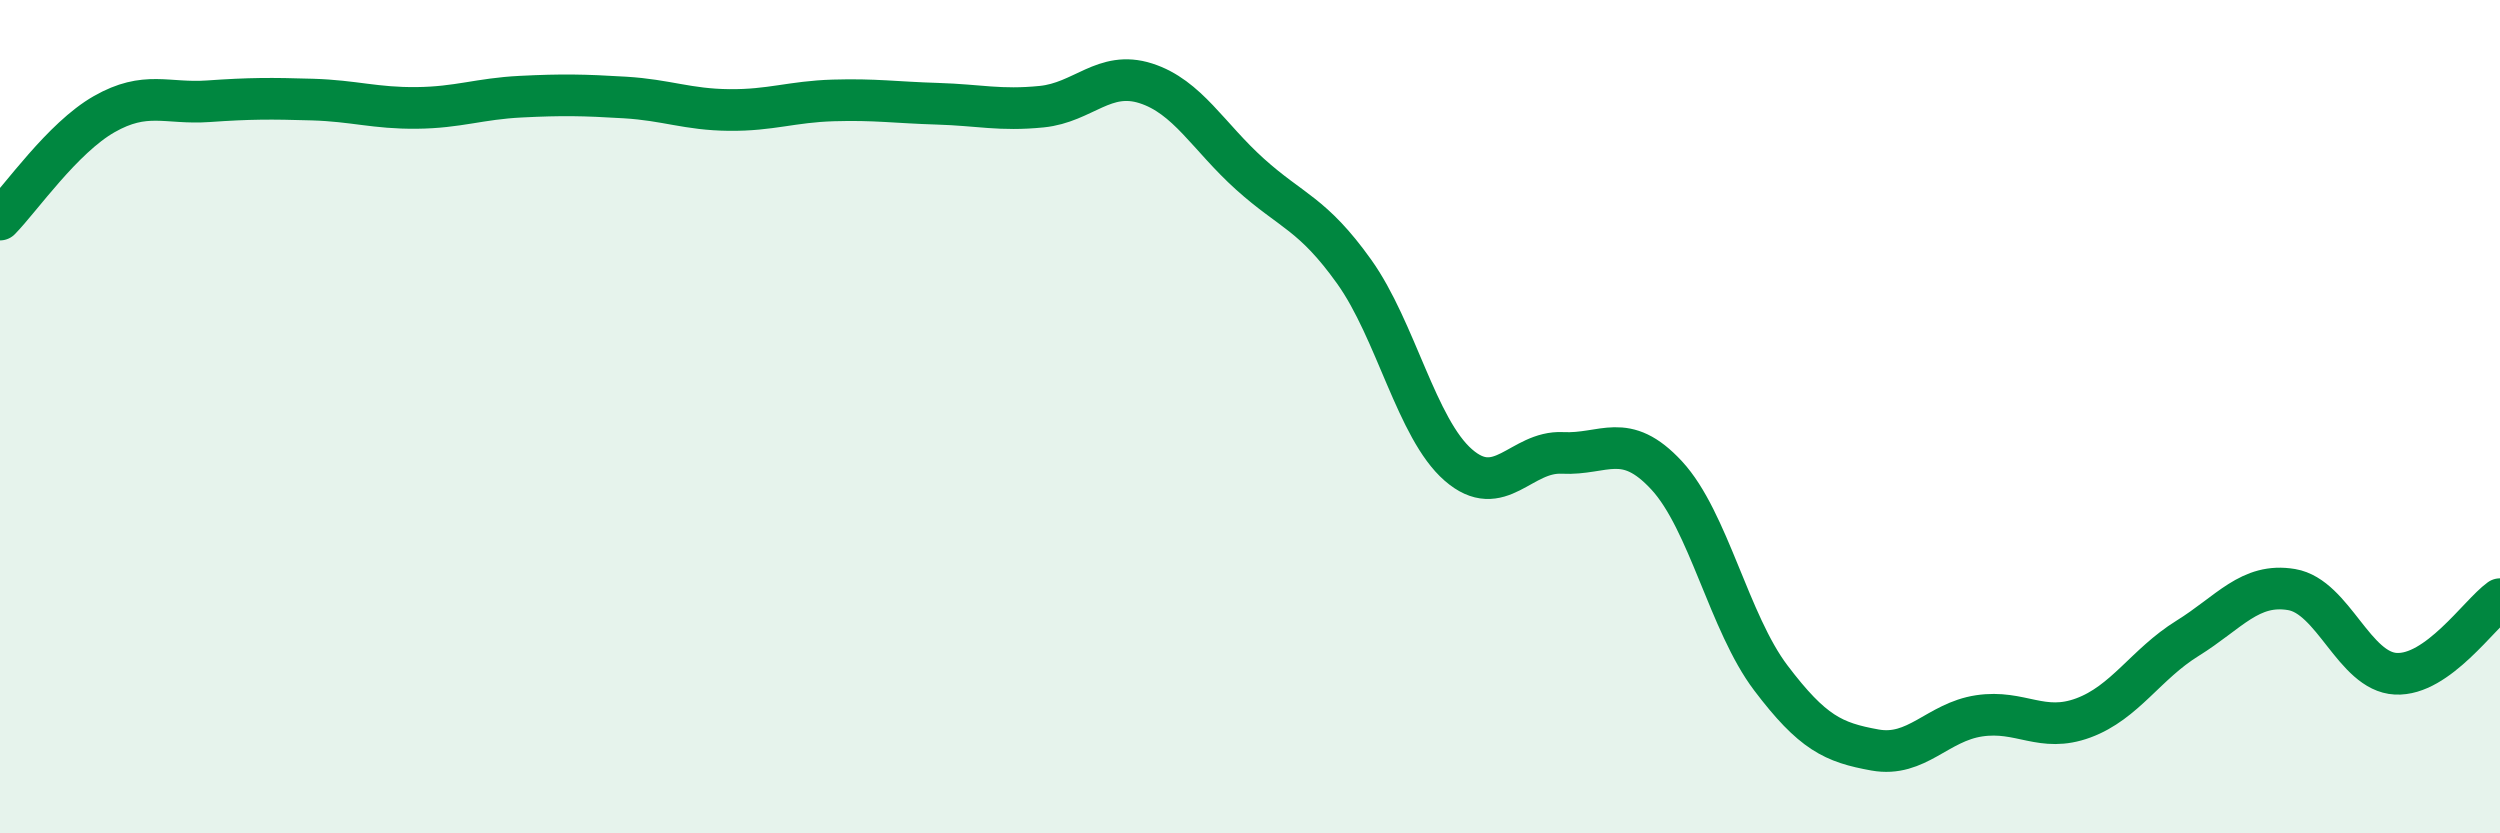
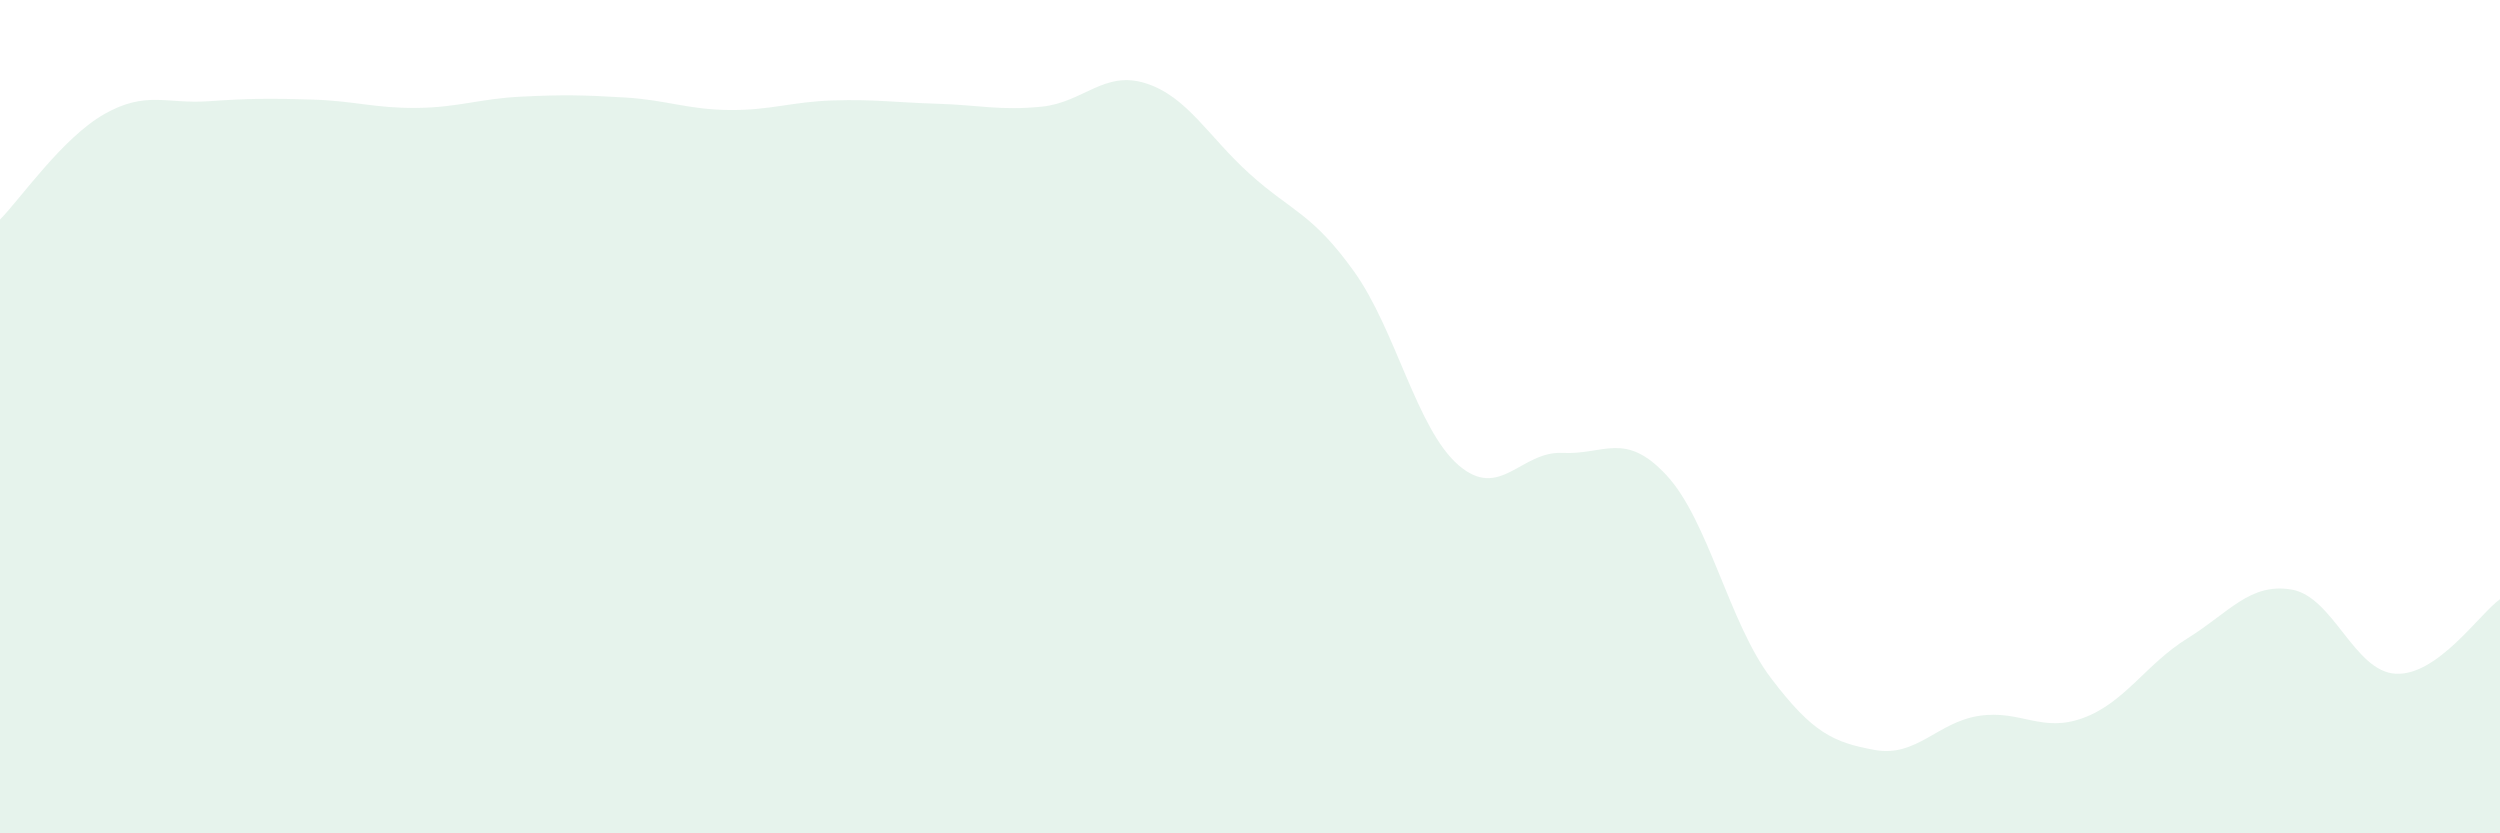
<svg xmlns="http://www.w3.org/2000/svg" width="60" height="20" viewBox="0 0 60 20">
  <path d="M 0,5.27 C 0.5,4.76 1.5,3.31 2.5,2.74 C 3.5,2.17 4,2.5 5,2.43 C 6,2.36 6.5,2.36 7.5,2.39 C 8.5,2.42 9,2.6 10,2.59 C 11,2.58 11.5,2.37 12.5,2.32 C 13.5,2.27 14,2.28 15,2.34 C 16,2.4 16.5,2.63 17.5,2.64 C 18.5,2.65 19,2.44 20,2.41 C 21,2.38 21.5,2.46 22.5,2.49 C 23.5,2.52 24,2.66 25,2.56 C 26,2.46 26.5,1.68 27.5,2 C 28.5,2.32 29,3.28 30,4.18 C 31,5.08 31.5,5.12 32.5,6.52 C 33.5,7.92 34,10.29 35,11.16 C 36,12.03 36.5,10.82 37.5,10.87 C 38.5,10.92 39,10.33 40,11.41 C 41,12.49 41.5,14.95 42.5,16.27 C 43.5,17.59 44,17.82 45,18 C 46,18.18 46.5,17.33 47.5,17.18 C 48.5,17.03 49,17.6 50,17.23 C 51,16.86 51.5,15.94 52.5,15.32 C 53.5,14.7 54,13.98 55,14.15 C 56,14.32 56.5,16.12 57.5,16.17 C 58.5,16.22 59.5,14.74 60,14.38L60 20L0 20Z" fill="#008740" opacity="0.1" stroke-linecap="round" stroke-linejoin="round" />
-   <path d="M 0,5.27 C 0.5,4.76 1.5,3.31 2.5,2.74 C 3.5,2.17 4,2.5 5,2.43 C 6,2.36 6.5,2.36 7.5,2.39 C 8.5,2.42 9,2.6 10,2.59 C 11,2.58 11.5,2.37 12.5,2.32 C 13.5,2.27 14,2.28 15,2.34 C 16,2.4 16.5,2.63 17.5,2.64 C 18.5,2.65 19,2.44 20,2.41 C 21,2.38 21.5,2.46 22.5,2.49 C 23.5,2.52 24,2.66 25,2.56 C 26,2.46 26.5,1.68 27.5,2 C 28.5,2.32 29,3.28 30,4.18 C 31,5.08 31.5,5.12 32.5,6.52 C 33.5,7.92 34,10.29 35,11.16 C 36,12.03 36.5,10.82 37.5,10.87 C 38.5,10.92 39,10.33 40,11.41 C 41,12.49 41.5,14.95 42.5,16.27 C 43.5,17.59 44,17.82 45,18 C 46,18.18 46.5,17.33 47.5,17.18 C 48.5,17.03 49,17.6 50,17.23 C 51,16.86 51.5,15.94 52.5,15.32 C 53.5,14.7 54,13.98 55,14.15 C 56,14.32 56.5,16.12 57.5,16.17 C 58.5,16.22 59.5,14.74 60,14.38" stroke="#008740" stroke-width="1" fill="none" stroke-linecap="round" stroke-linejoin="round" />
</svg>